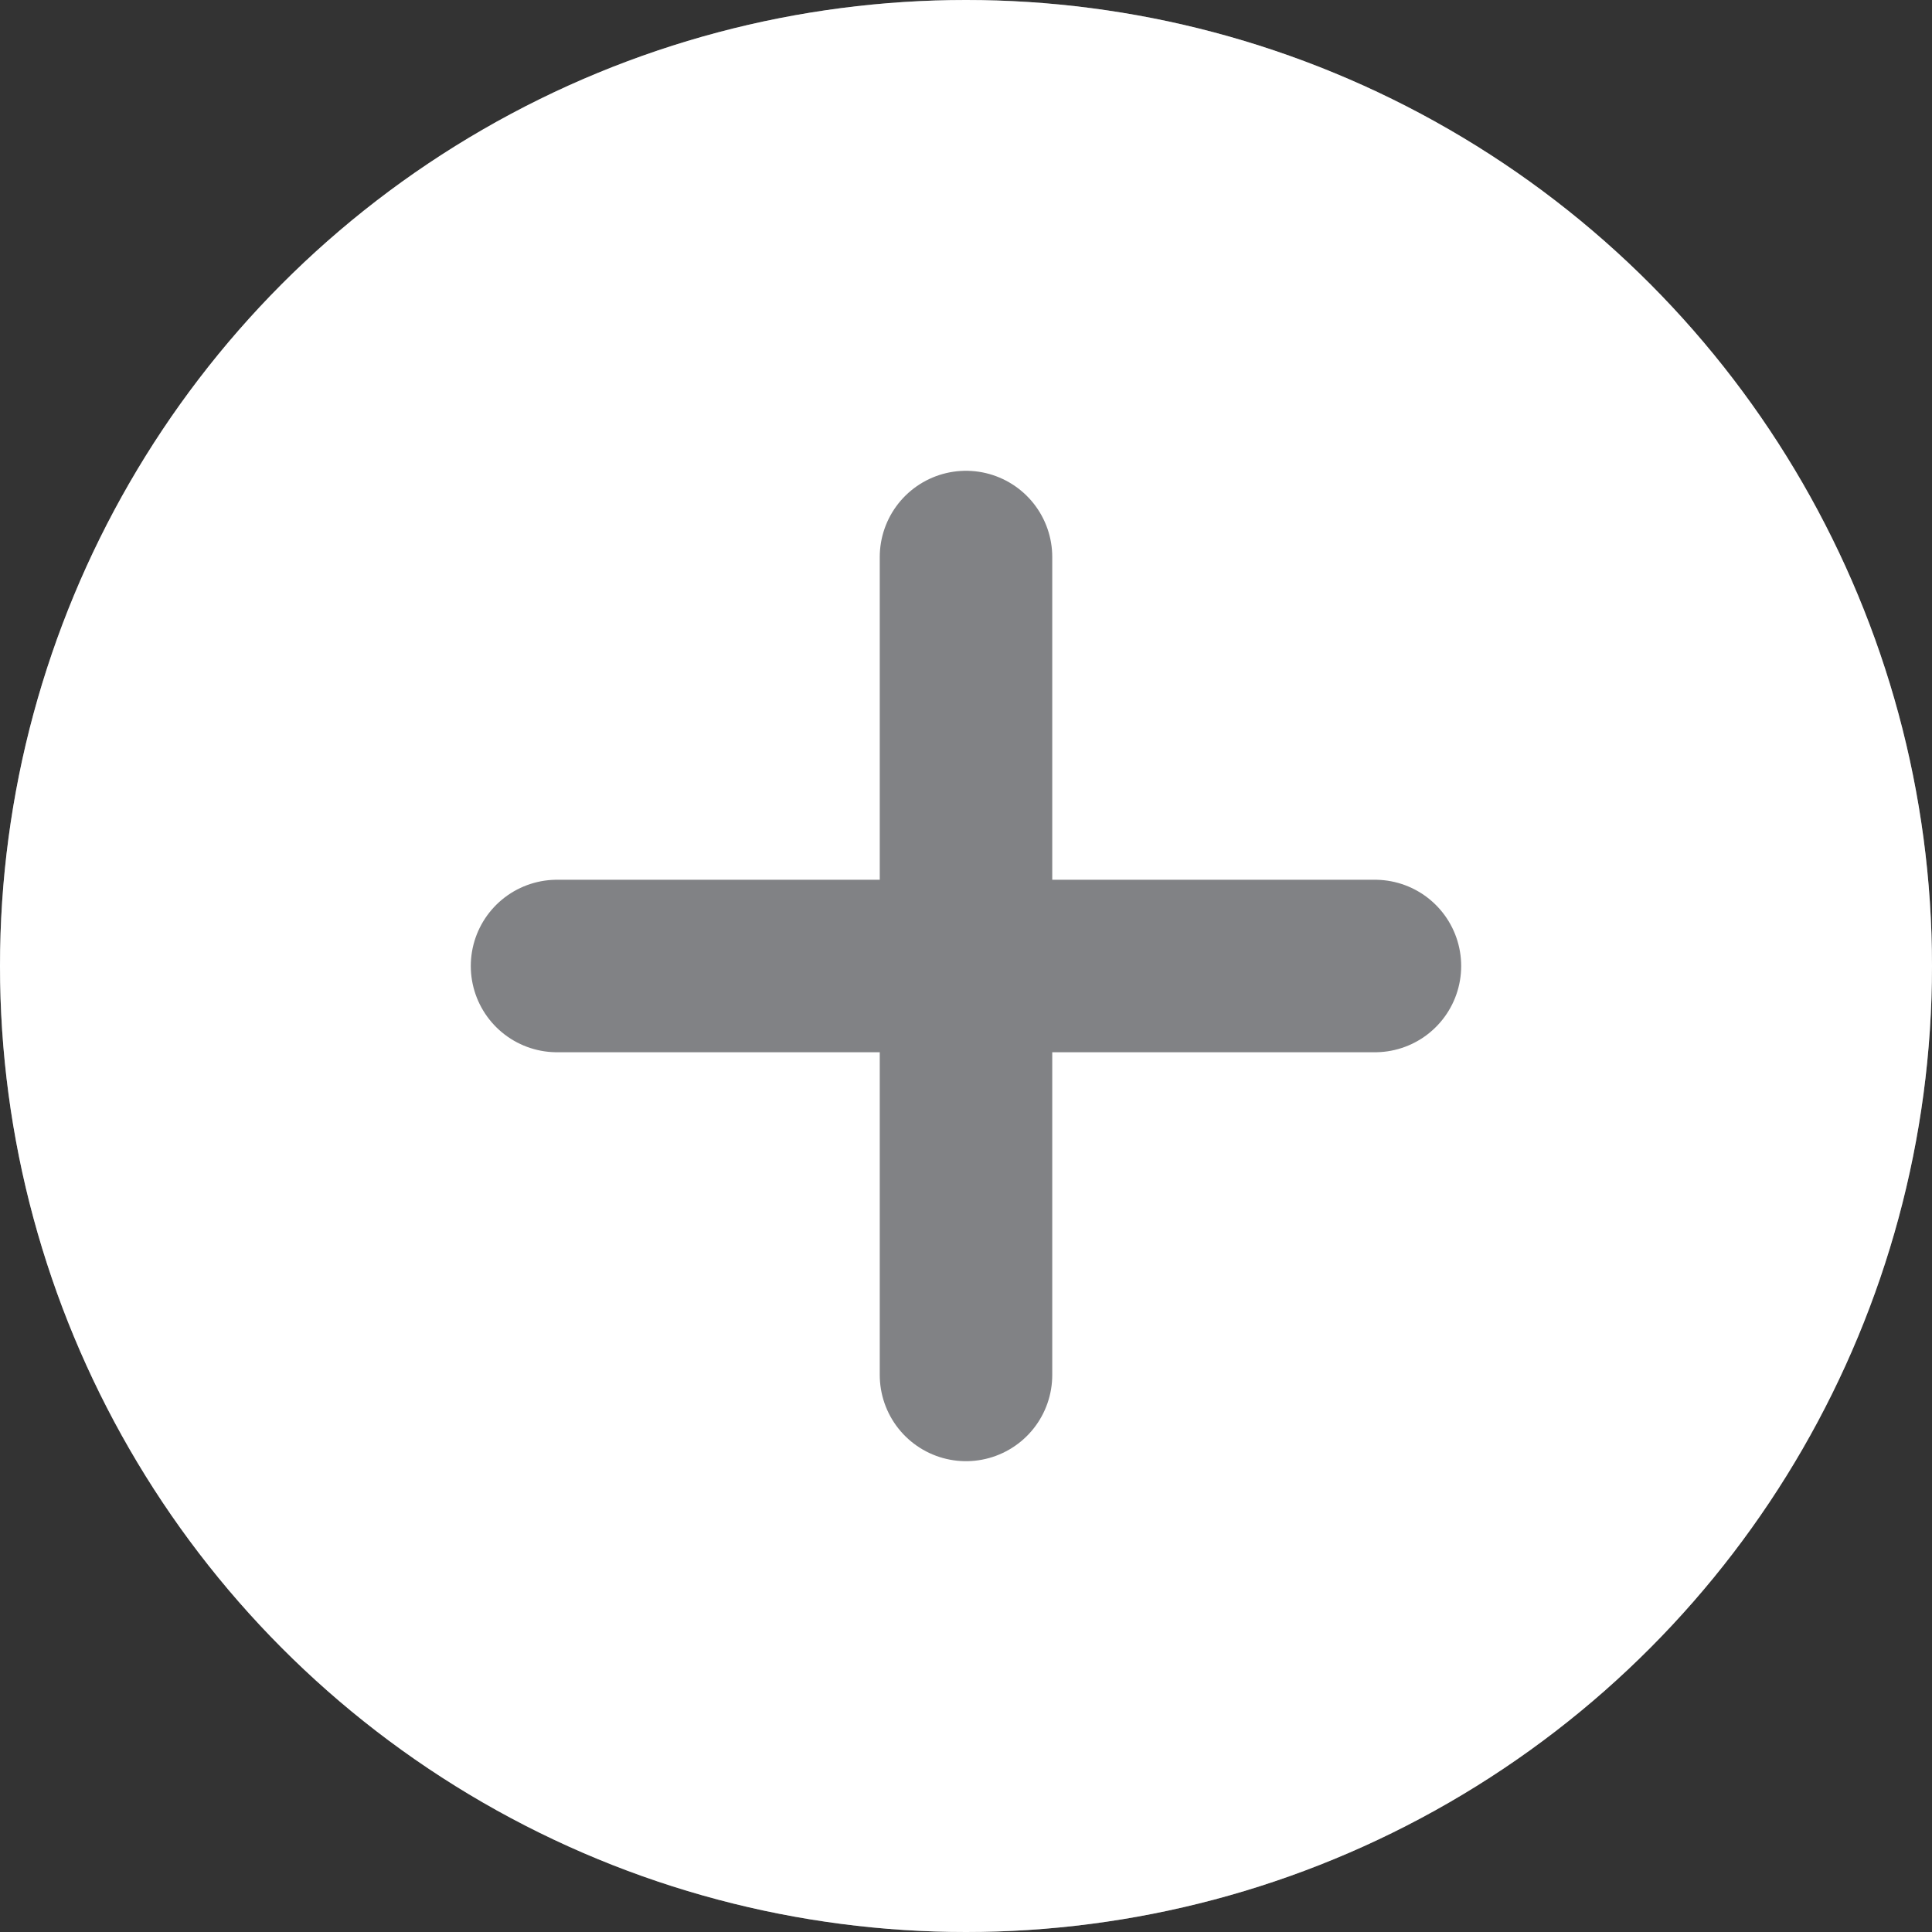
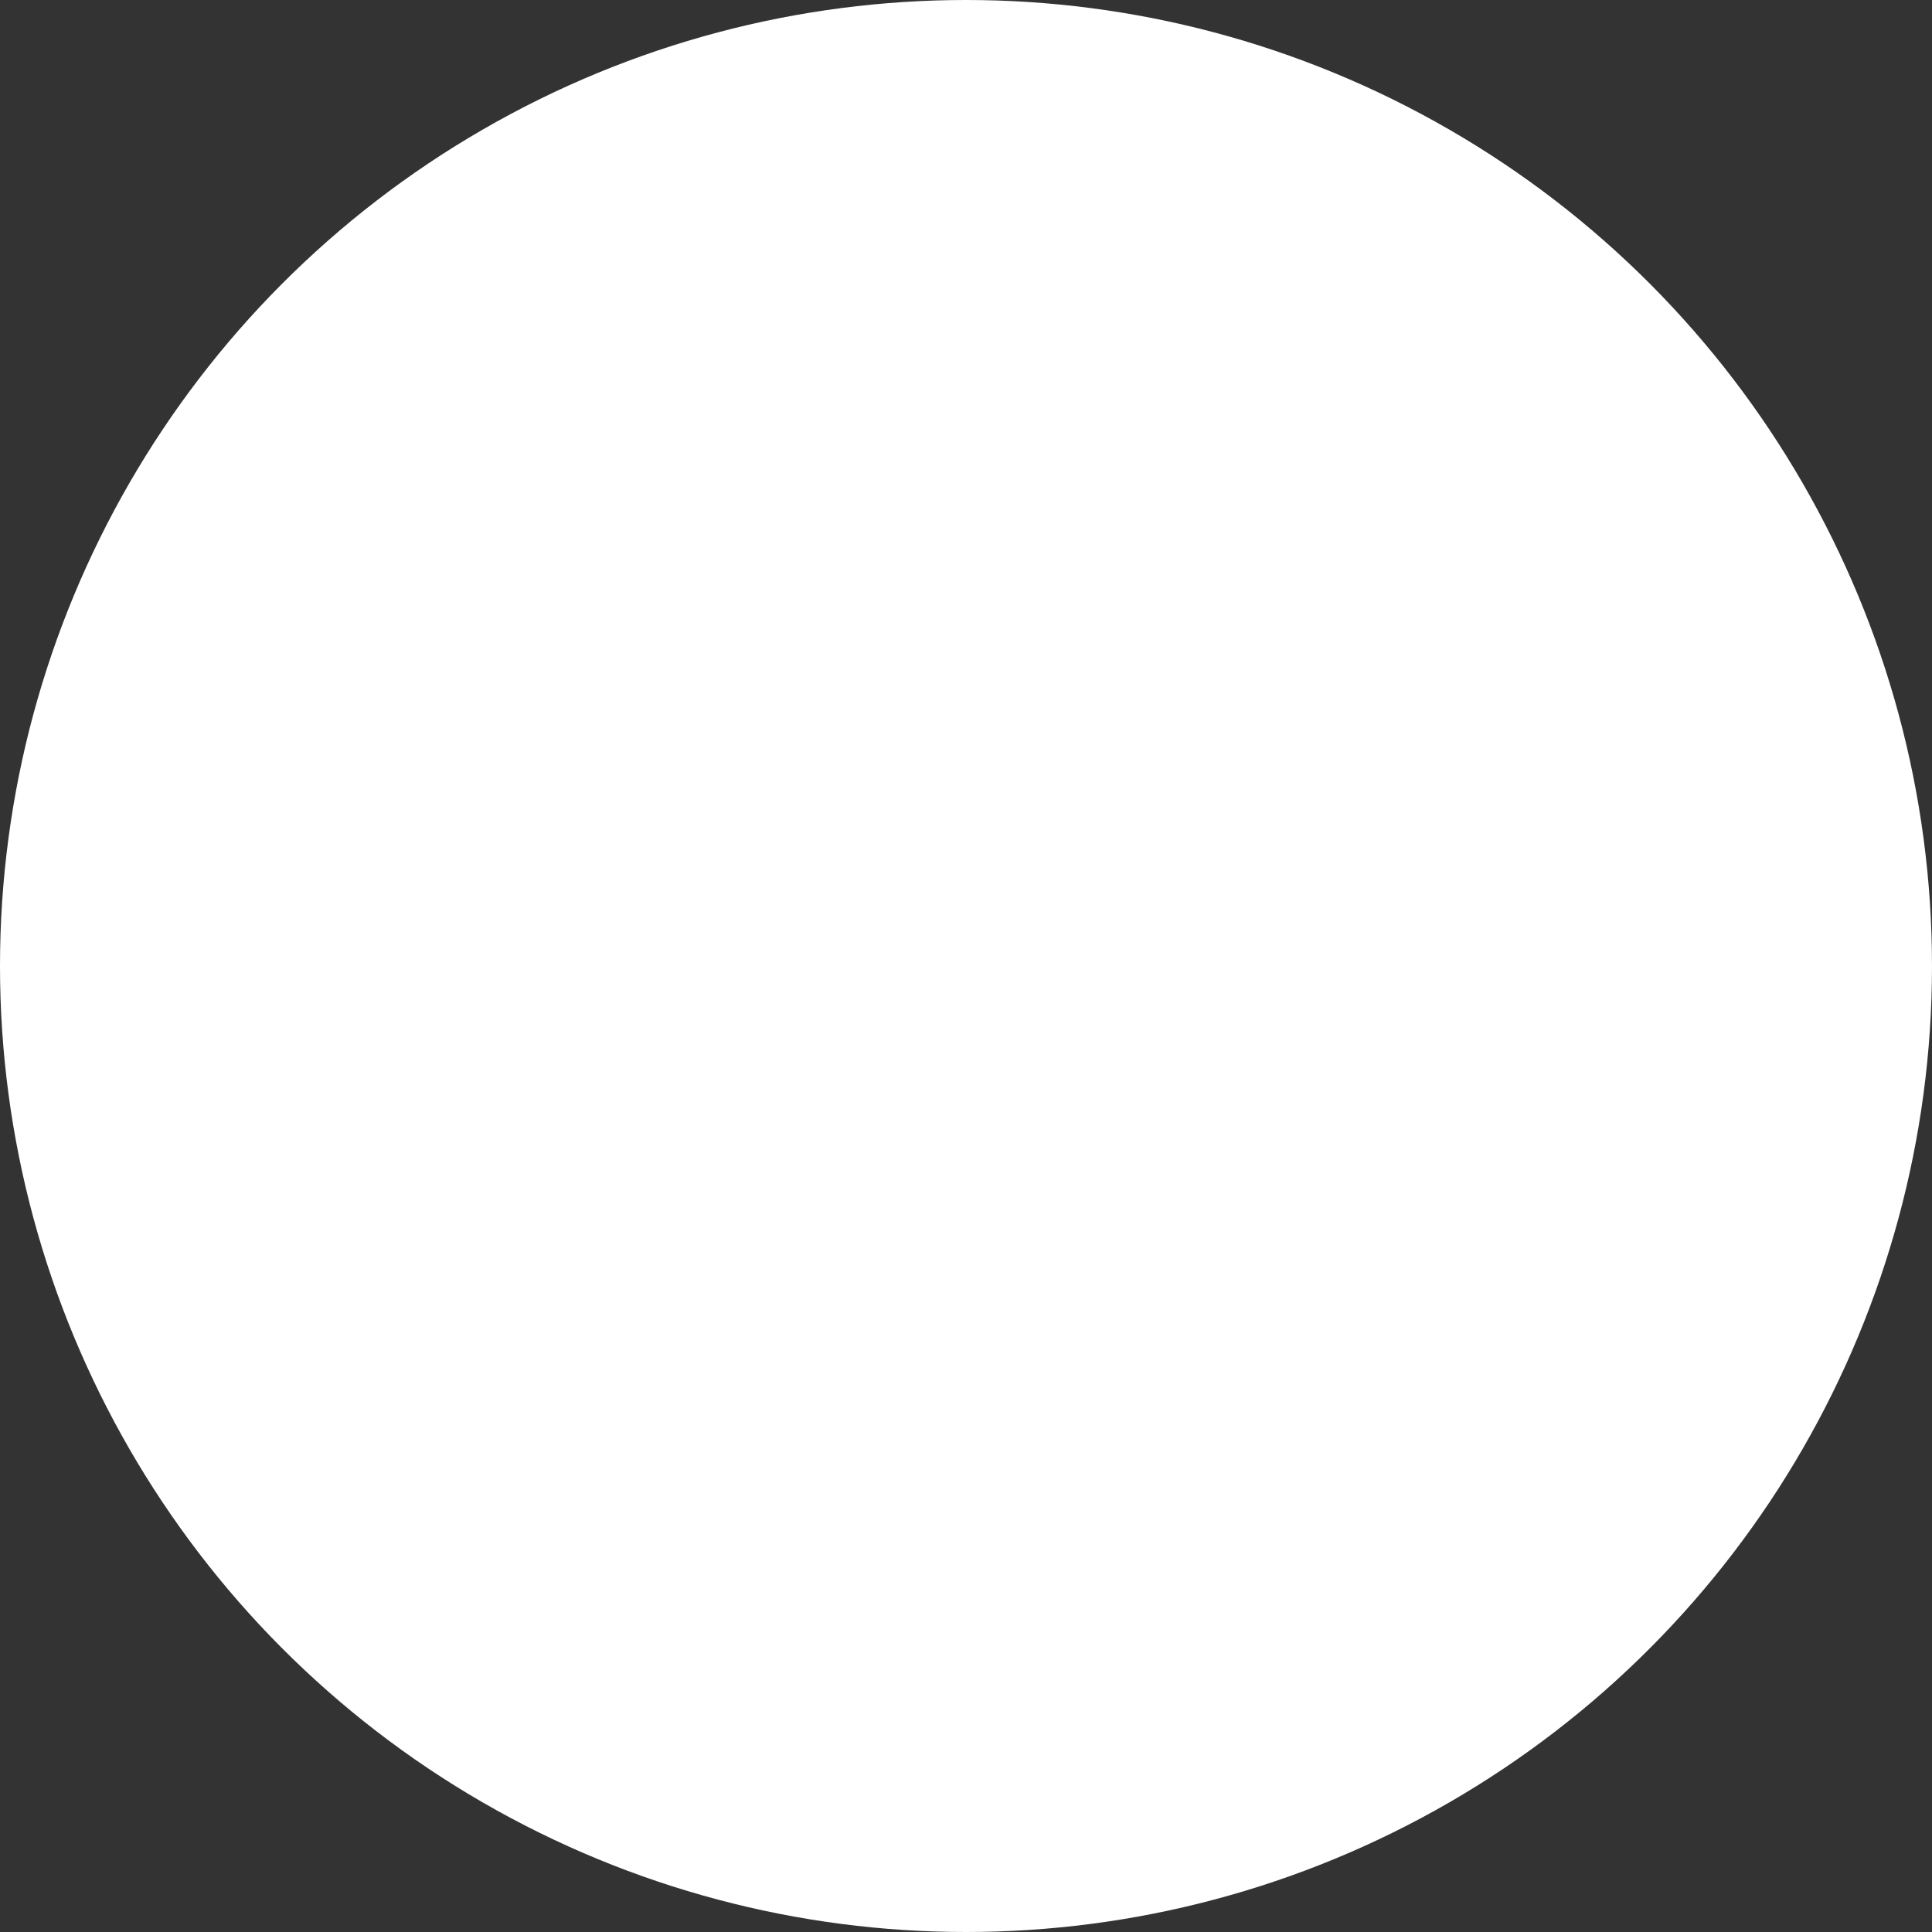
<svg xmlns="http://www.w3.org/2000/svg" id="white_" data-name="white +" width="56" height="56" viewBox="0 0 56 56">
  <rect x="0" y="0" width="56" height="56" fill="#333333" stroke="none" />
-   <circle id="Ellipse_5" data-name="Ellipse 5" cx="28" cy="28" r="28" fill="#818285" />
  <circle id="Ellipse_4" data-name="Ellipse 4" cx="28" cy="28" r="28" fill="#fff" />
  <g id="Group_598" data-name="Group 598" transform="translate(-963.195 -386.756)">
-     <line id="Line_19" data-name="Line 19" y2="23.707" transform="translate(991.195 402.902)" fill="none" stroke="#818285" stroke-linecap="round" stroke-miterlimit="10" stroke-width="5" />
-     <line id="Line_20" data-name="Line 20" x2="23.707" transform="translate(979.341 414.756)" fill="none" stroke="#818285" stroke-linecap="round" stroke-miterlimit="10" stroke-width="5" />
-   </g>
+     </g>
</svg>